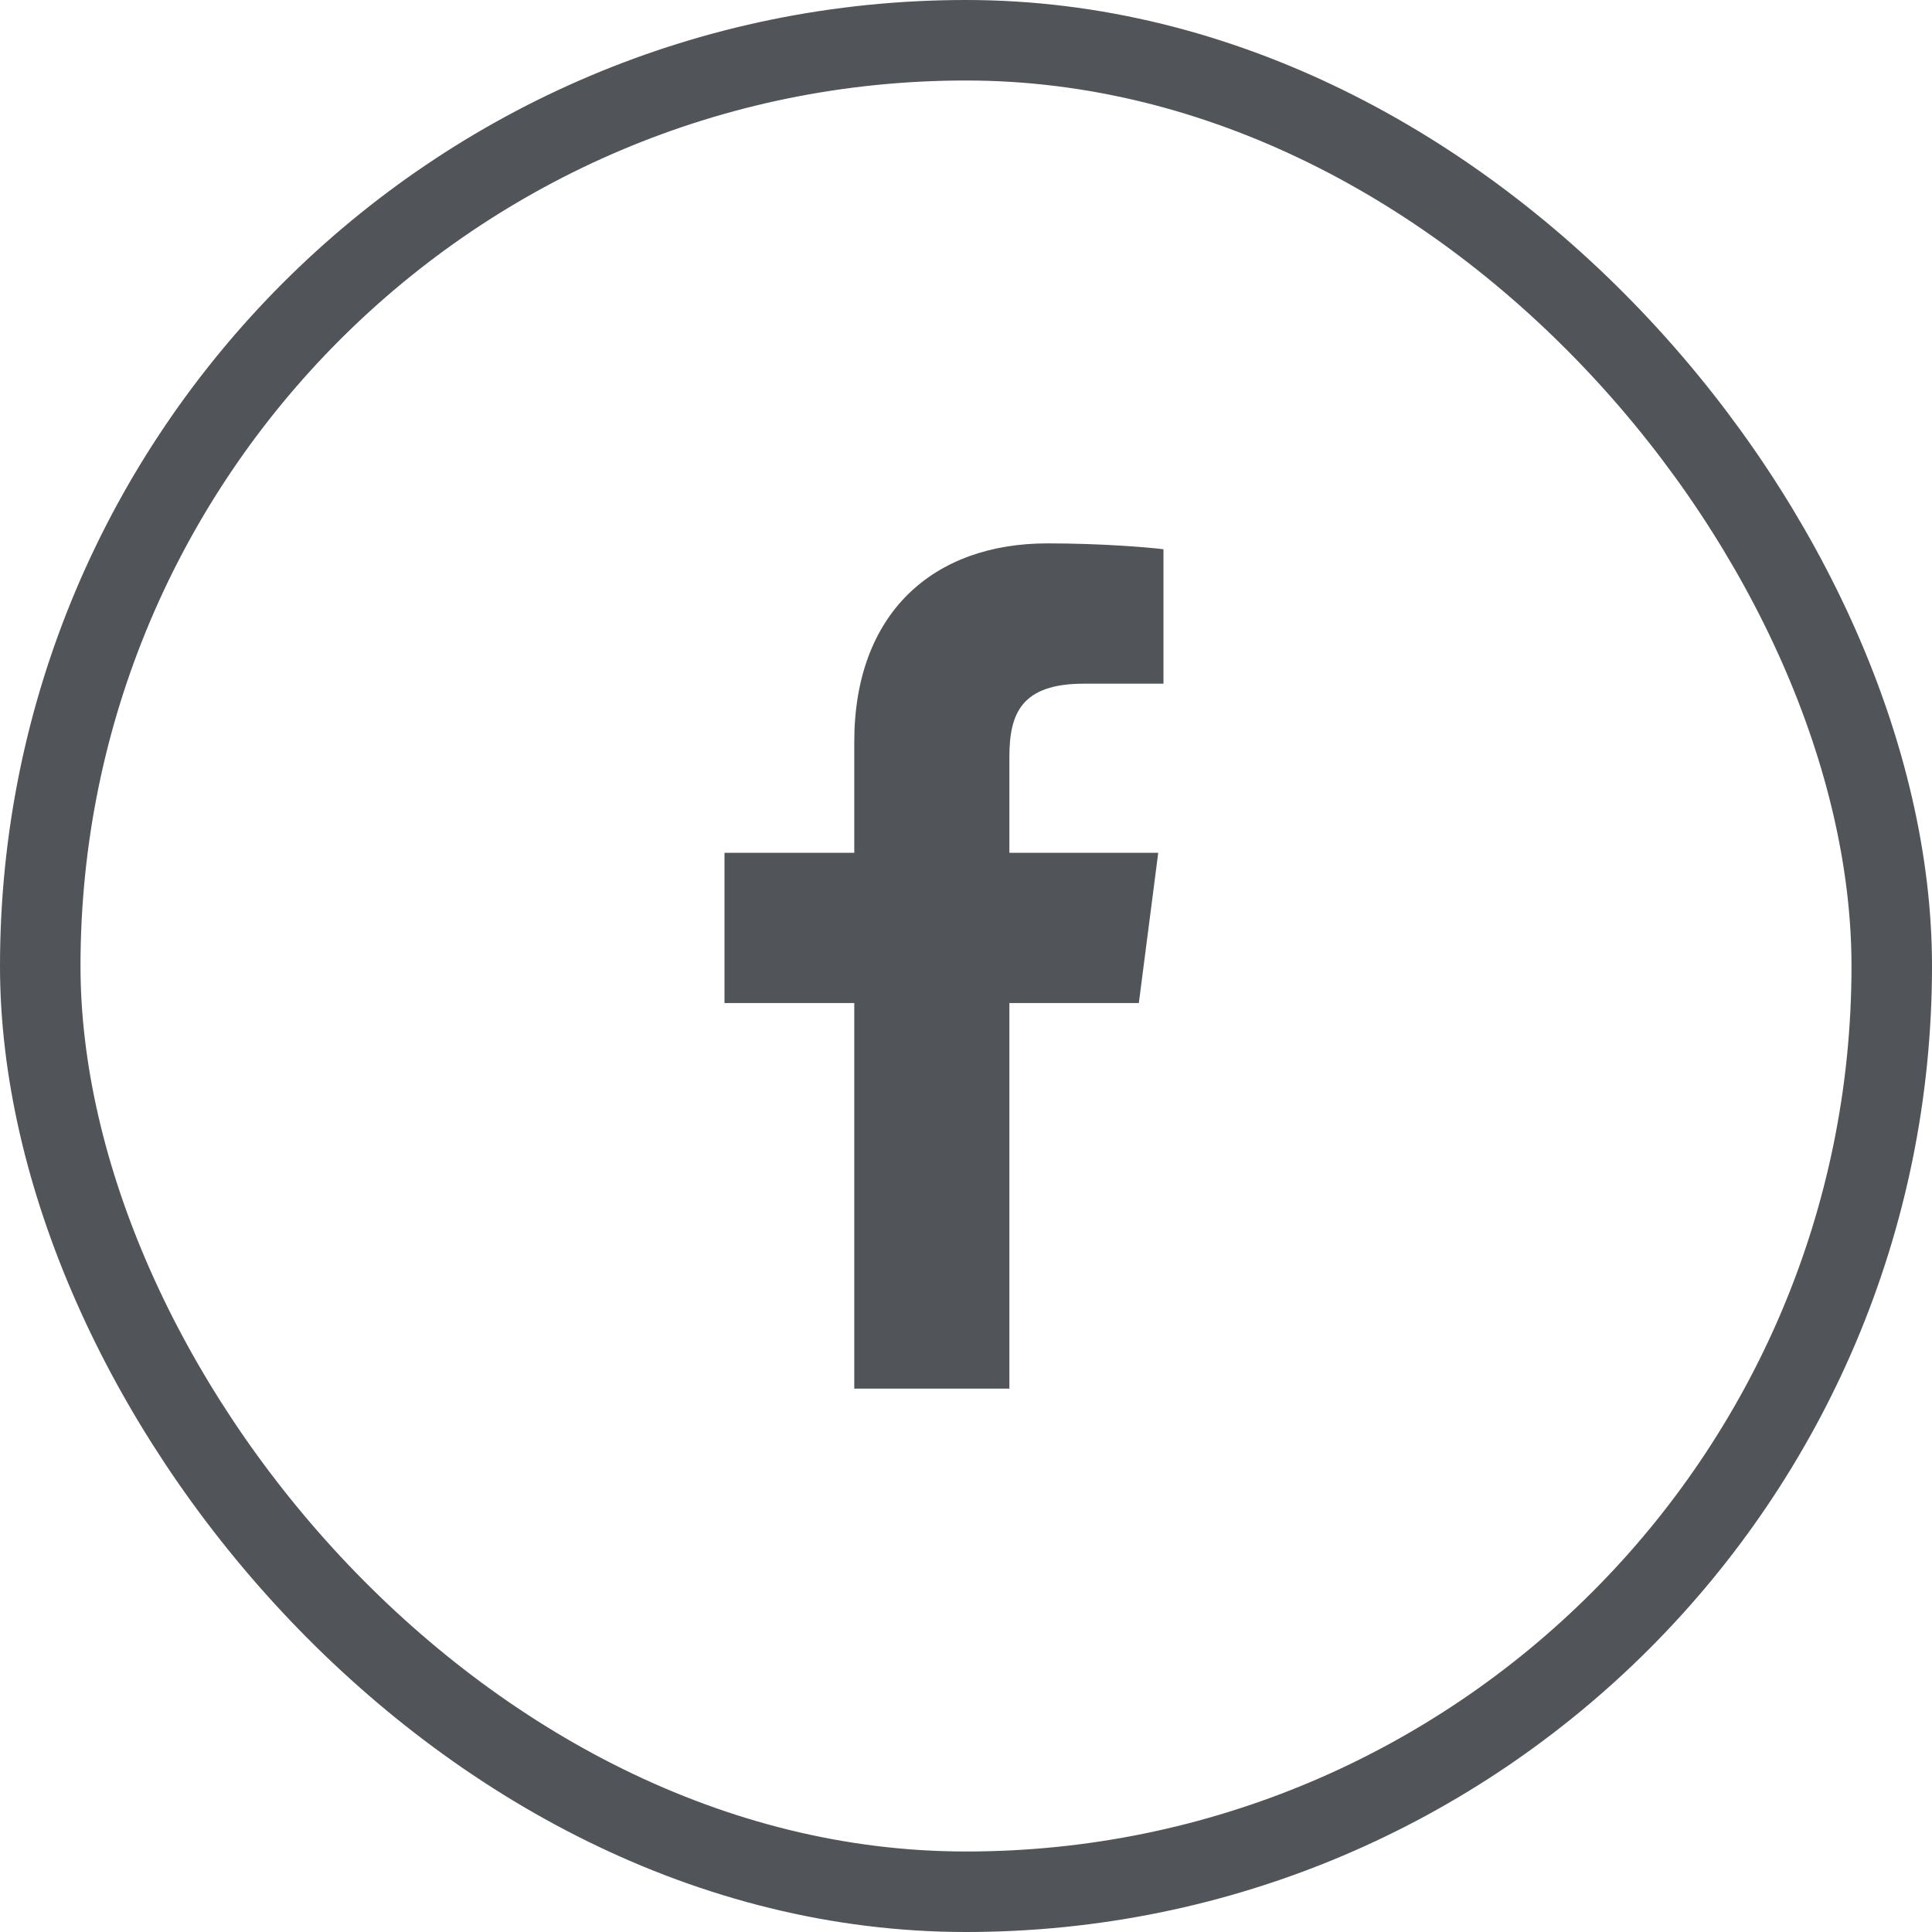
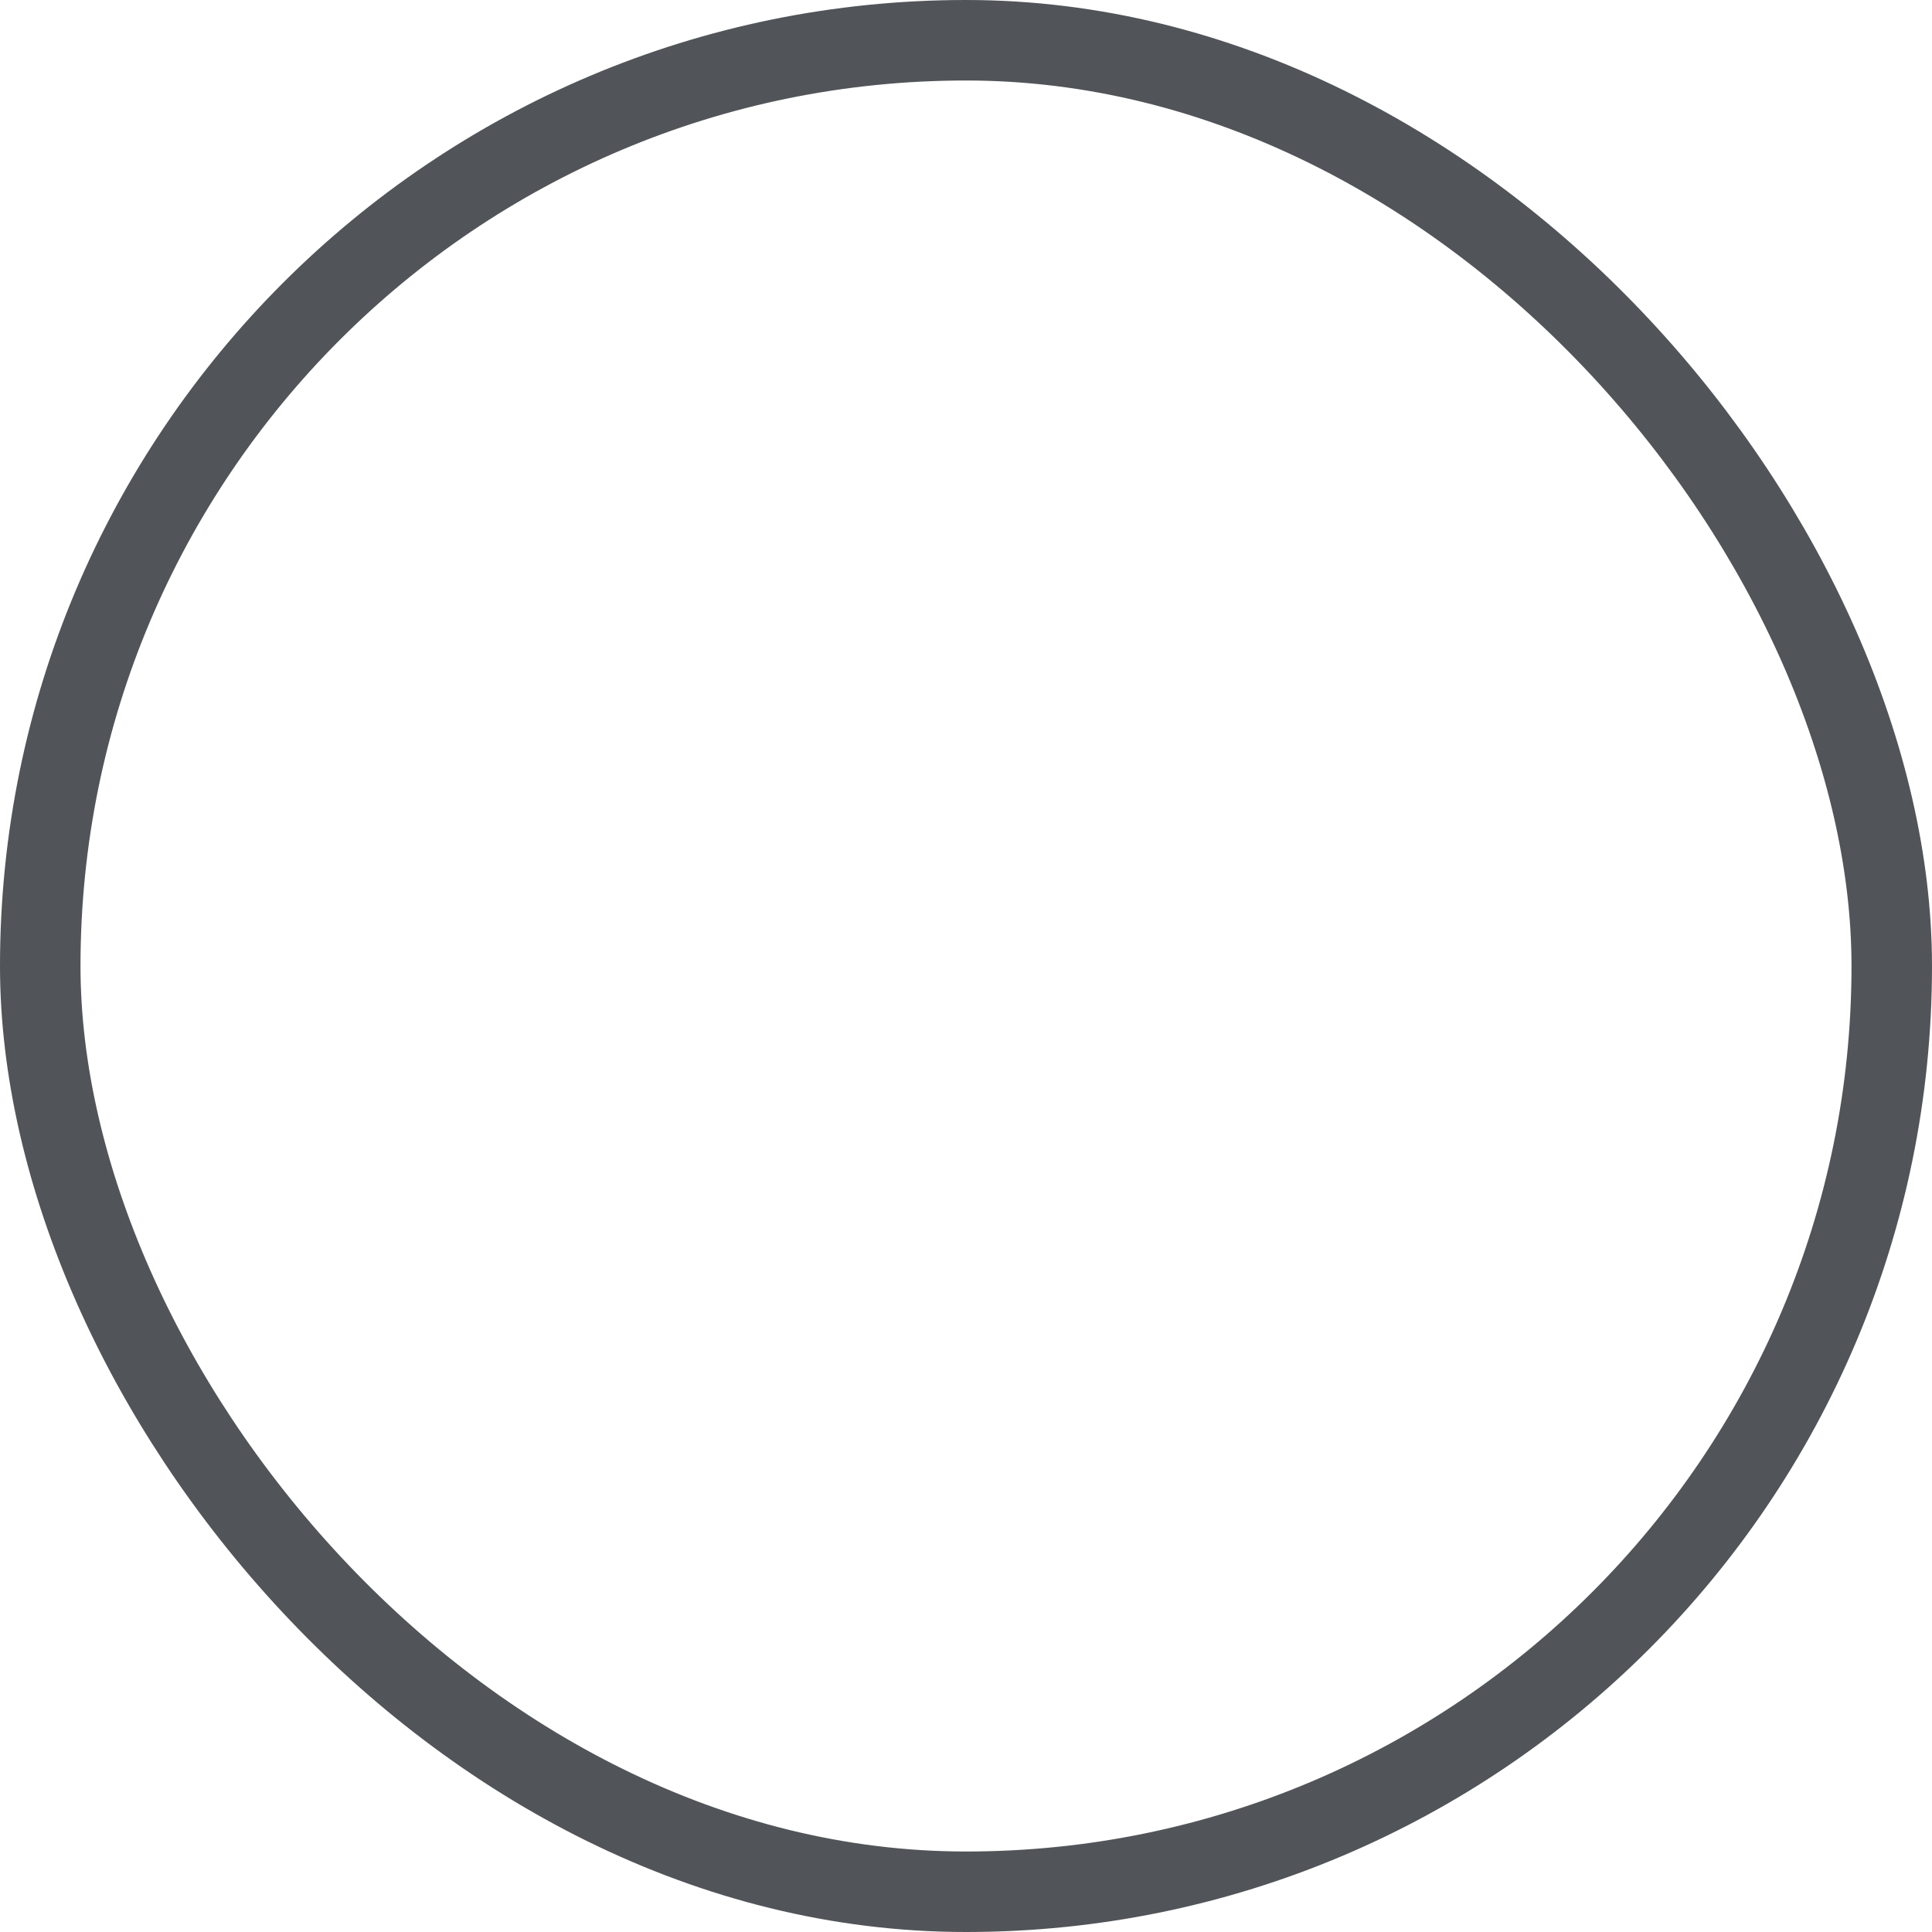
<svg xmlns="http://www.w3.org/2000/svg" width="24" height="24" viewBox="0 0 24 24" fill="none">
  <rect x="0.5" y="0.5" width="23" height="23" rx="11.5" stroke="#515458" />
-   <path d="M12.539 17.25V12.46H14.147L14.388 10.594H12.539V9.402C12.539 8.862 12.689 8.493 13.464 8.493L14.453 8.493V6.823C14.282 6.801 13.695 6.75 13.012 6.75C11.588 6.75 10.612 7.62 10.612 9.217V10.594H9V12.46H10.612V17.25L12.539 17.25Z" fill="#515458" />
</svg>